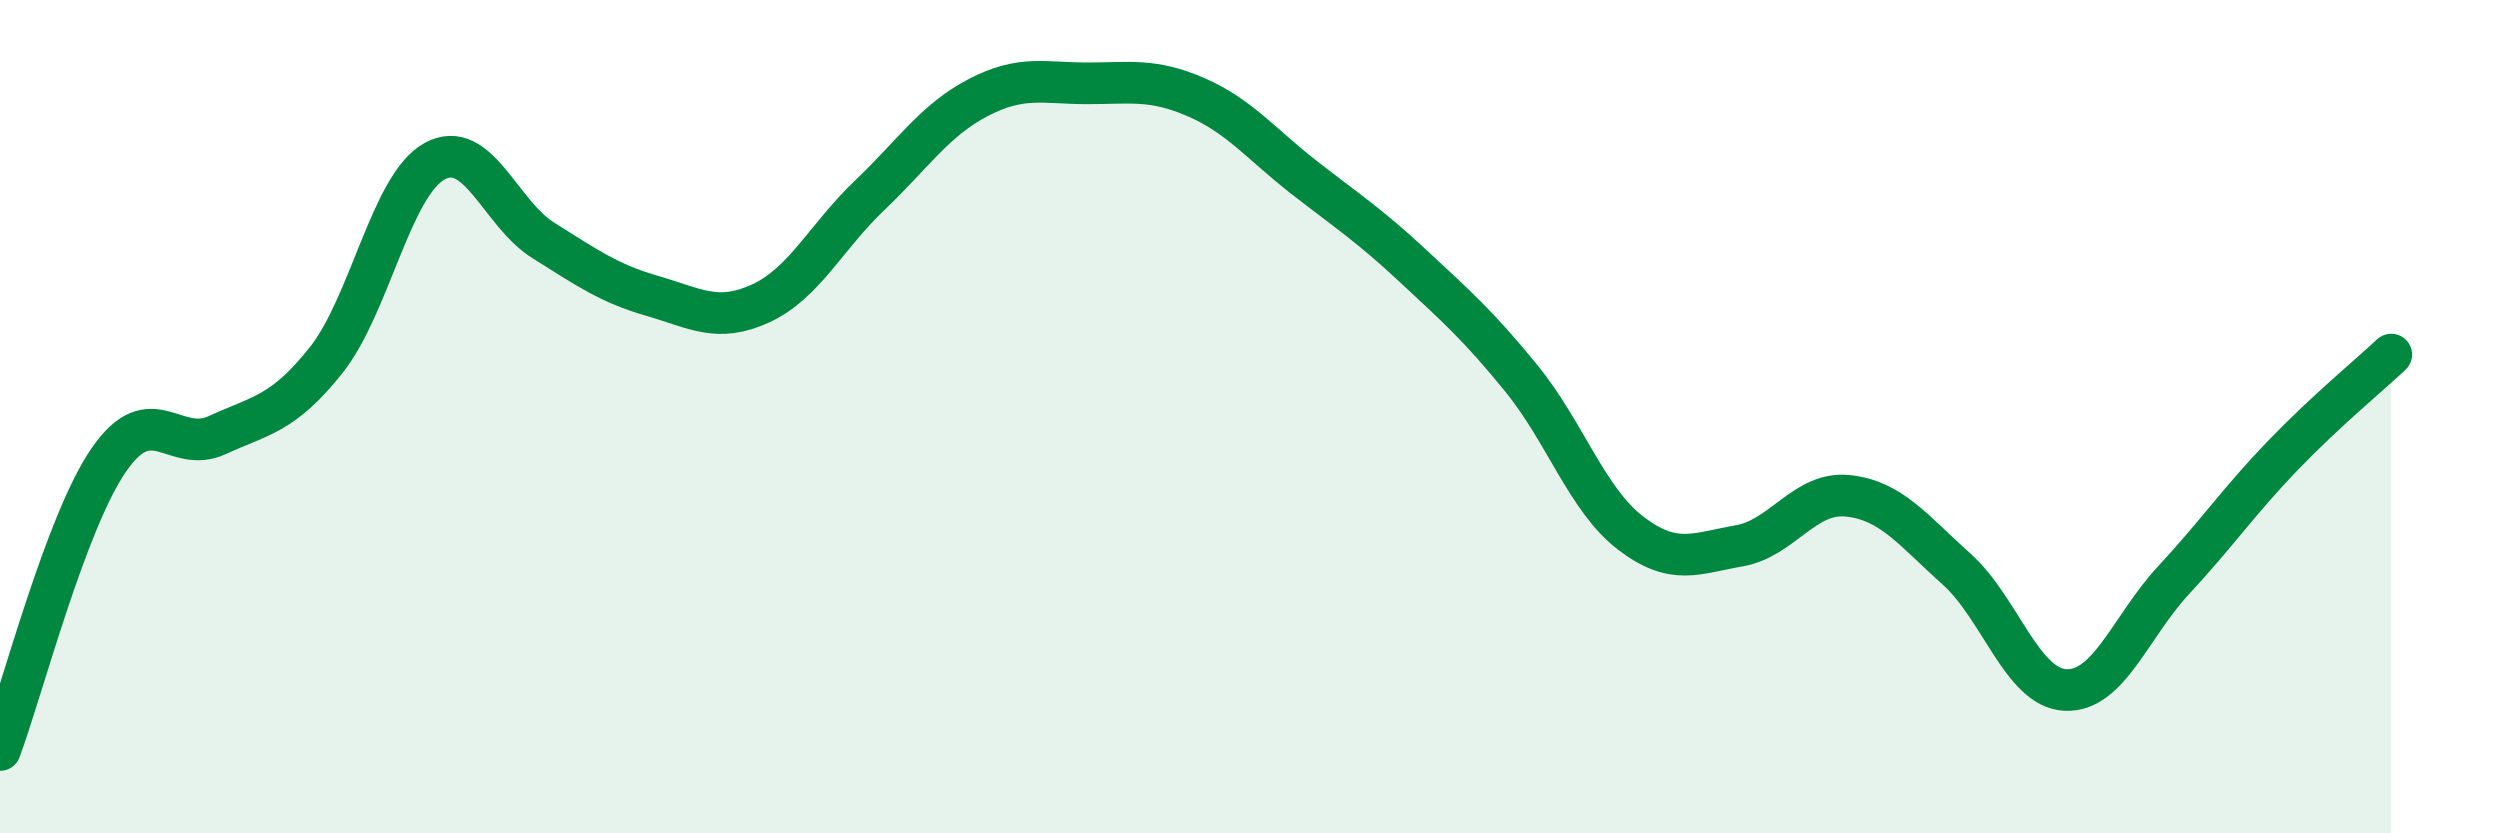
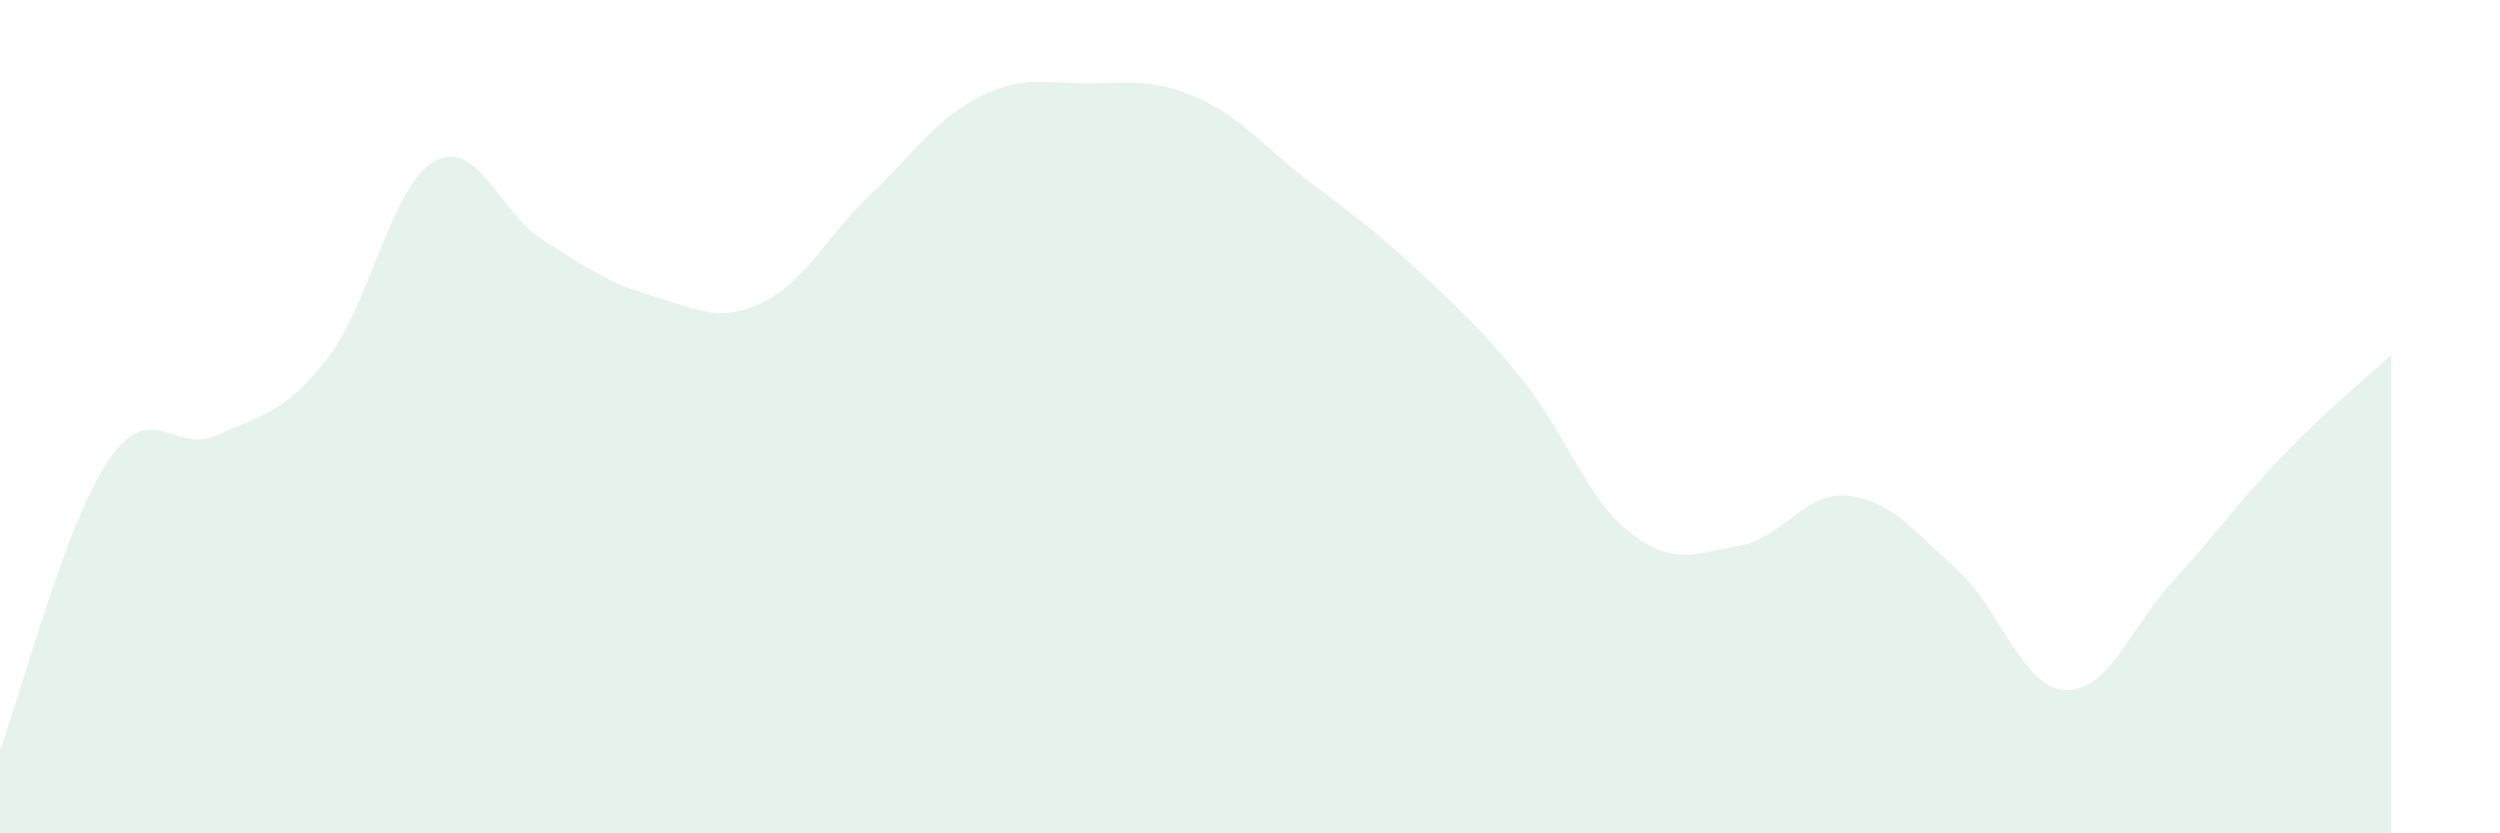
<svg xmlns="http://www.w3.org/2000/svg" width="60" height="20" viewBox="0 0 60 20">
  <path d="M 0,18 C 0.52,16.61 1.57,12.55 2.61,11.04 C 3.65,9.53 4.18,10.92 5.22,10.44 C 6.26,9.96 6.79,9.95 7.83,8.64 C 8.87,7.33 9.39,4.44 10.43,3.87 C 11.47,3.3 12,5.12 13.04,5.77 C 14.08,6.42 14.61,6.8 15.65,7.1 C 16.69,7.4 17.22,7.76 18.26,7.28 C 19.3,6.8 19.83,5.68 20.87,4.69 C 21.91,3.7 22.44,2.88 23.48,2.34 C 24.52,1.8 25.05,2 26.09,2 C 27.13,2 27.66,1.88 28.7,2.33 C 29.74,2.78 30.26,3.45 31.3,4.26 C 32.34,5.07 32.87,5.41 33.91,6.38 C 34.95,7.35 35.48,7.81 36.52,9.09 C 37.56,10.37 38.09,11.99 39.13,12.79 C 40.17,13.59 40.7,13.28 41.74,13.1 C 42.78,12.92 43.31,11.79 44.35,11.9 C 45.39,12.01 45.92,12.73 46.96,13.66 C 48,14.59 48.53,16.51 49.57,16.56 C 50.61,16.61 51.13,15.04 52.17,13.92 C 53.21,12.8 53.74,12.02 54.78,10.94 C 55.82,9.86 56.87,9 57.39,8.51L57.39 20L0 20Z" fill="#008740" opacity="0.1" stroke-linecap="round" stroke-linejoin="round" />
-   <path d="M 0,18 C 0.52,16.61 1.57,12.55 2.61,11.04 C 3.65,9.53 4.18,10.92 5.22,10.44 C 6.26,9.96 6.79,9.95 7.83,8.64 C 8.87,7.33 9.39,4.44 10.43,3.87 C 11.47,3.3 12,5.12 13.04,5.77 C 14.08,6.42 14.61,6.8 15.65,7.1 C 16.69,7.4 17.22,7.76 18.26,7.28 C 19.3,6.8 19.83,5.68 20.87,4.69 C 21.91,3.7 22.44,2.88 23.48,2.34 C 24.52,1.8 25.05,2 26.09,2 C 27.13,2 27.66,1.88 28.7,2.33 C 29.74,2.78 30.26,3.45 31.3,4.26 C 32.34,5.07 32.87,5.41 33.91,6.38 C 34.95,7.35 35.48,7.81 36.52,9.09 C 37.56,10.37 38.09,11.99 39.13,12.79 C 40.17,13.59 40.7,13.28 41.74,13.1 C 42.78,12.92 43.31,11.79 44.35,11.9 C 45.39,12.01 45.92,12.73 46.96,13.66 C 48,14.59 48.53,16.51 49.57,16.56 C 50.61,16.61 51.13,15.04 52.17,13.92 C 53.21,12.8 53.74,12.02 54.78,10.94 C 55.82,9.86 56.87,9 57.39,8.51" stroke="#008740" stroke-width="1" fill="none" stroke-linecap="round" stroke-linejoin="round" />
</svg>